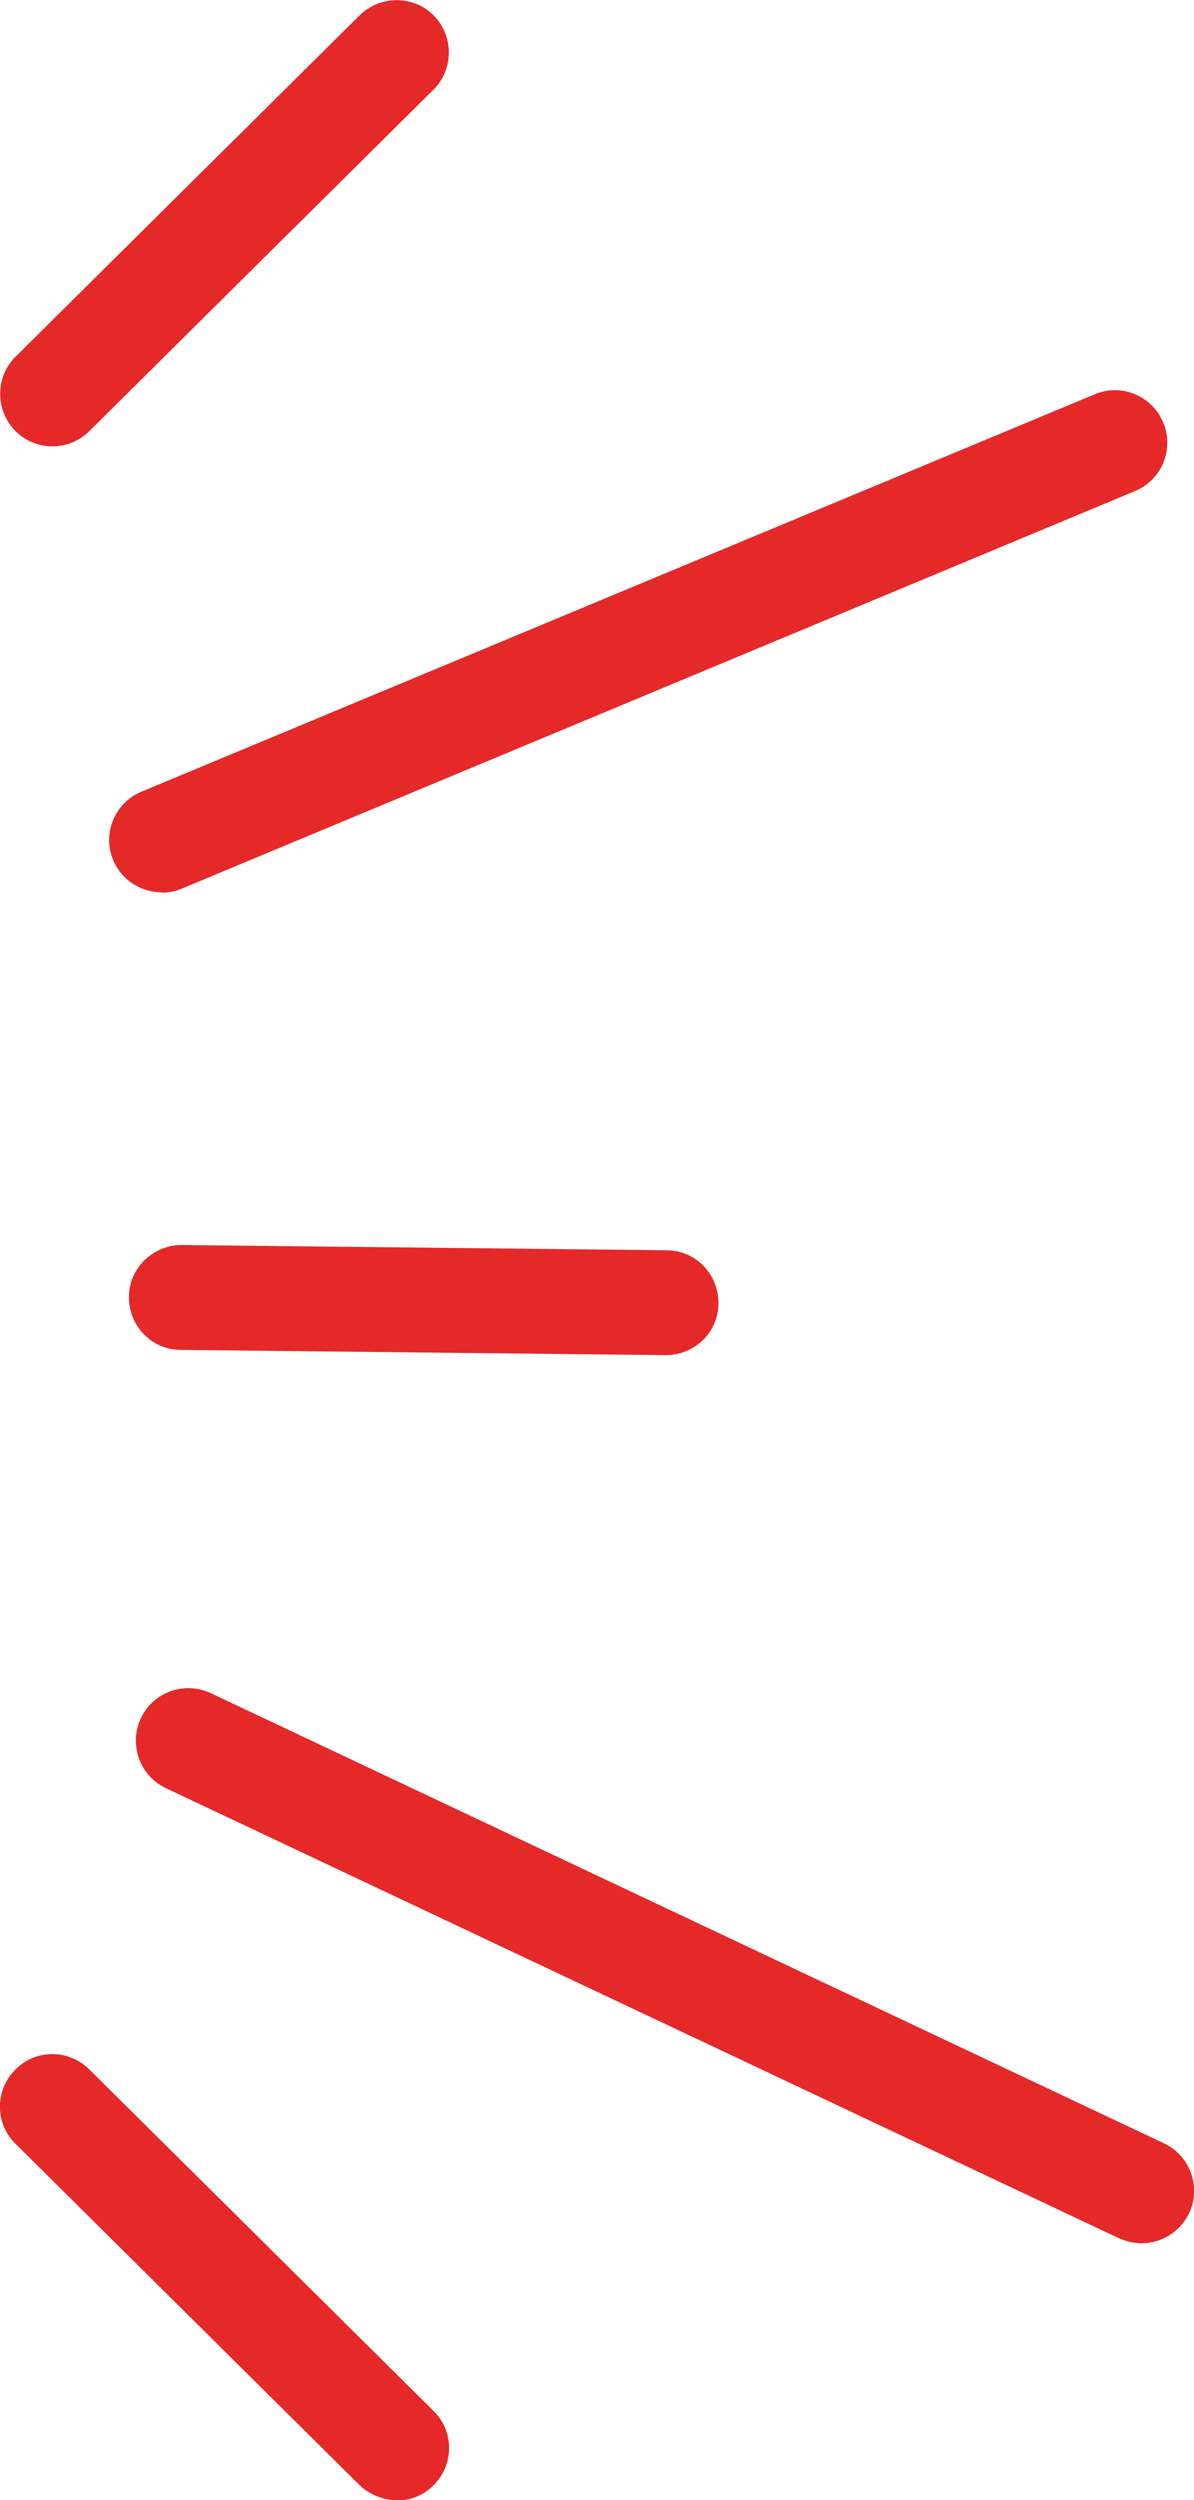
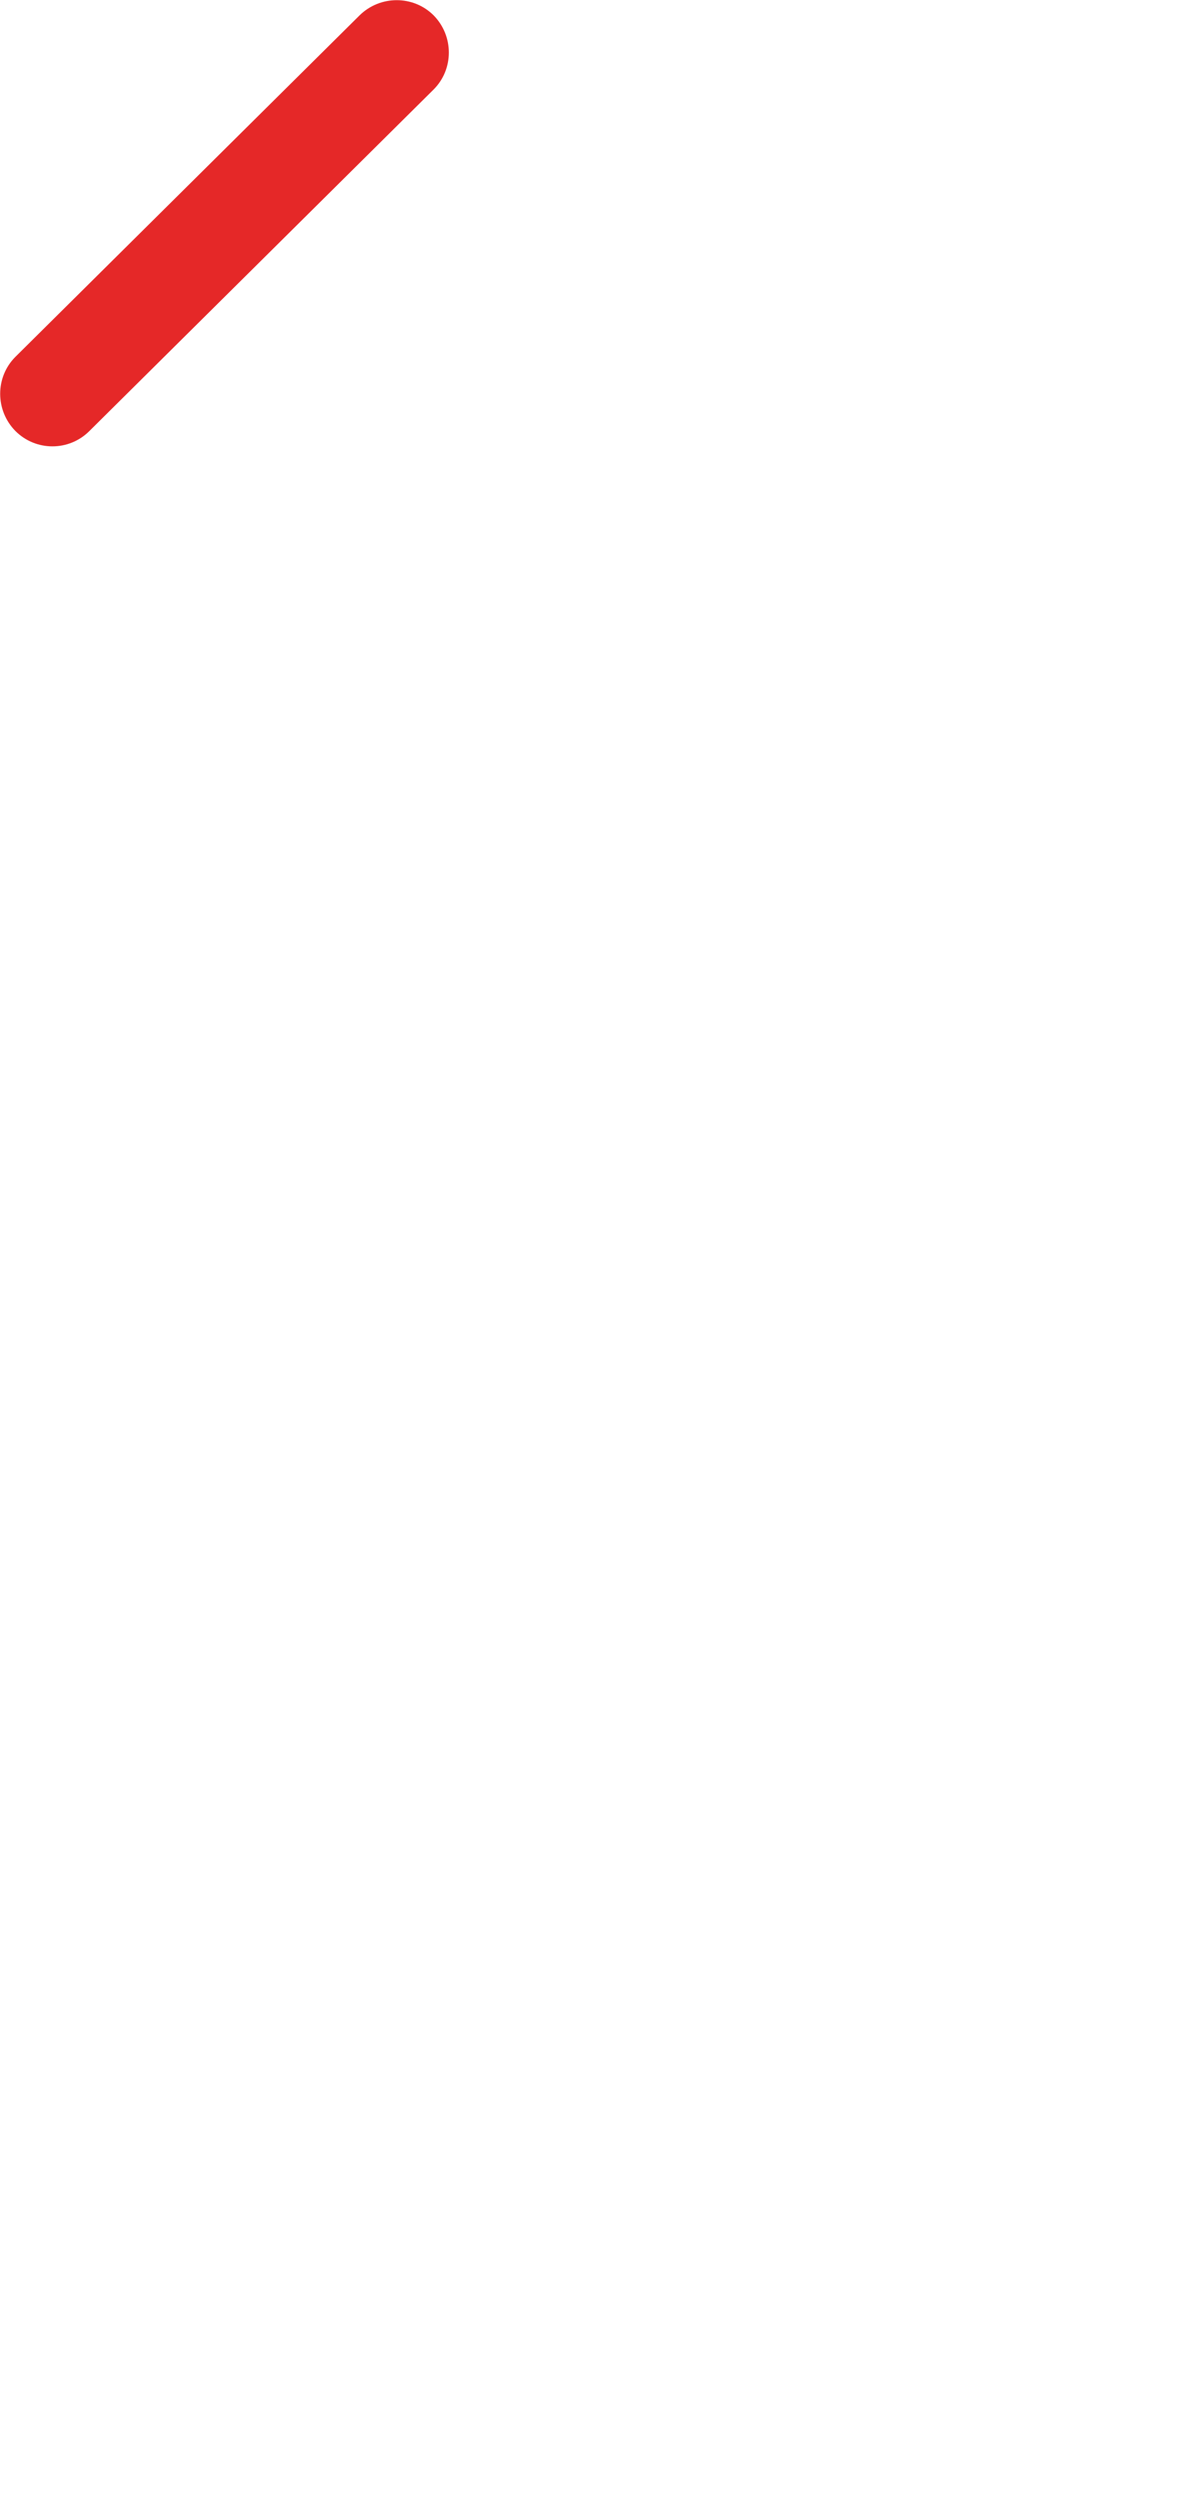
<svg xmlns="http://www.w3.org/2000/svg" id="_レイヤー_2" data-name="レイヤー 2" viewBox="0 0 34.17 71.53">
  <defs>
    <style>
      .cls-1 {
        fill: #e52828;
      }
    </style>
  </defs>
  <g id="_レイヤー_2-2" data-name="レイヤー 2">
    <g>
-       <path class="cls-1" d="M4.63,25.53c-.59,0-1.15-.35-1.39-.92-.32-.76.04-1.64.81-1.96l27.28-11.37c.76-.32,1.64.04,1.96.81.32.76-.04,1.64-.81,1.96L5.21,25.42c-.19.08-.38.12-.58.12Z" />
-       <path class="cls-1" d="M32.67,64.18c-.21,0-.43-.05-.64-.14l-27.28-12.88c-.75-.35-1.07-1.25-.72-2,.35-.75,1.25-1.07,2-.72l27.28,12.88c.75.35,1.07,1.25.72,2-.26.54-.8.86-1.36.86Z" />
-       <path class="cls-1" d="M19.06,38.77h-.02l-13.87-.15c-.83,0-1.49-.69-1.48-1.52,0-.83.71-1.49,1.52-1.48l13.87.15c.83,0,1.49.69,1.48,1.52,0,.82-.68,1.48-1.5,1.48Z" />
-       <path class="cls-1" d="M11.35,71.53c-.38,0-.76-.15-1.06-.43L.44,61.33c-.59-.58-.59-1.53,0-2.12.58-.59,1.53-.59,2.12,0l9.85,9.77c.59.58.59,1.53,0,2.12-.29.3-.68.44-1.06.44Z" />
      <path class="cls-1" d="M1.5,12.77c-.39,0-.77-.15-1.06-.44-.58-.59-.58-1.54,0-2.12L10.29.44c.59-.58,1.54-.58,2.12,0,.58.59.58,1.54,0,2.12L2.56,12.33c-.29.29-.67.44-1.06.44Z" />
    </g>
  </g>
</svg>